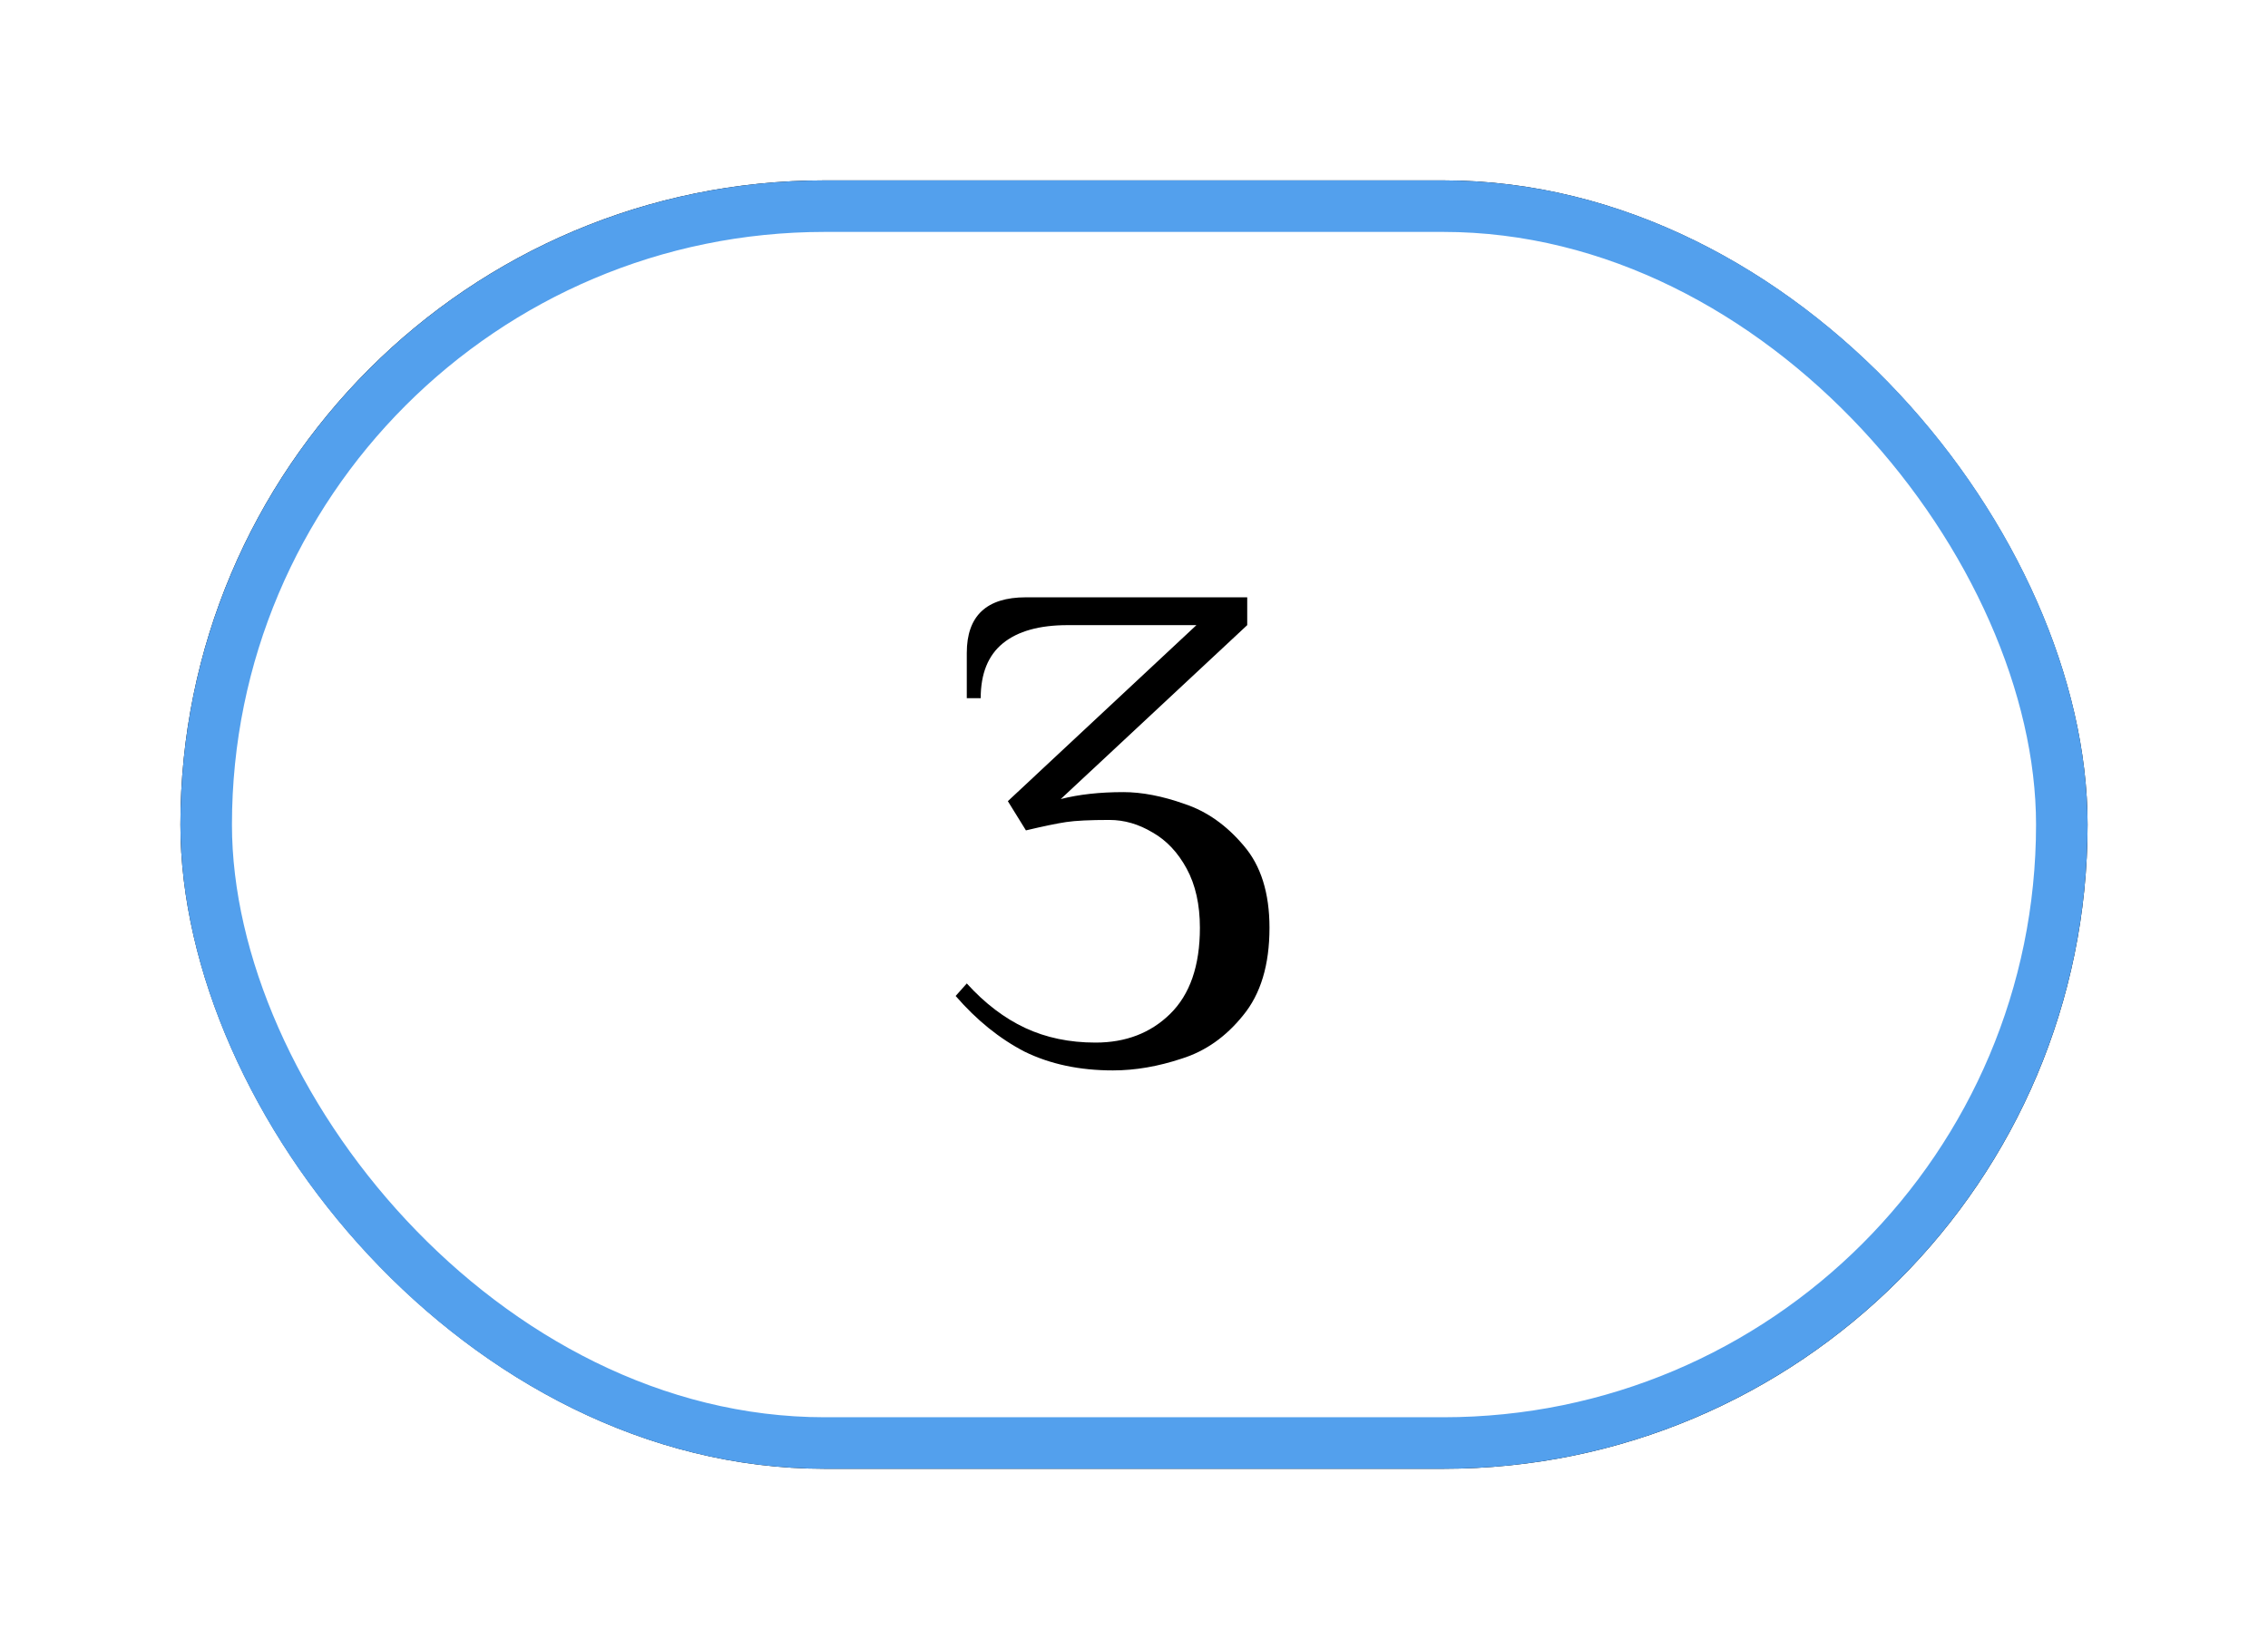
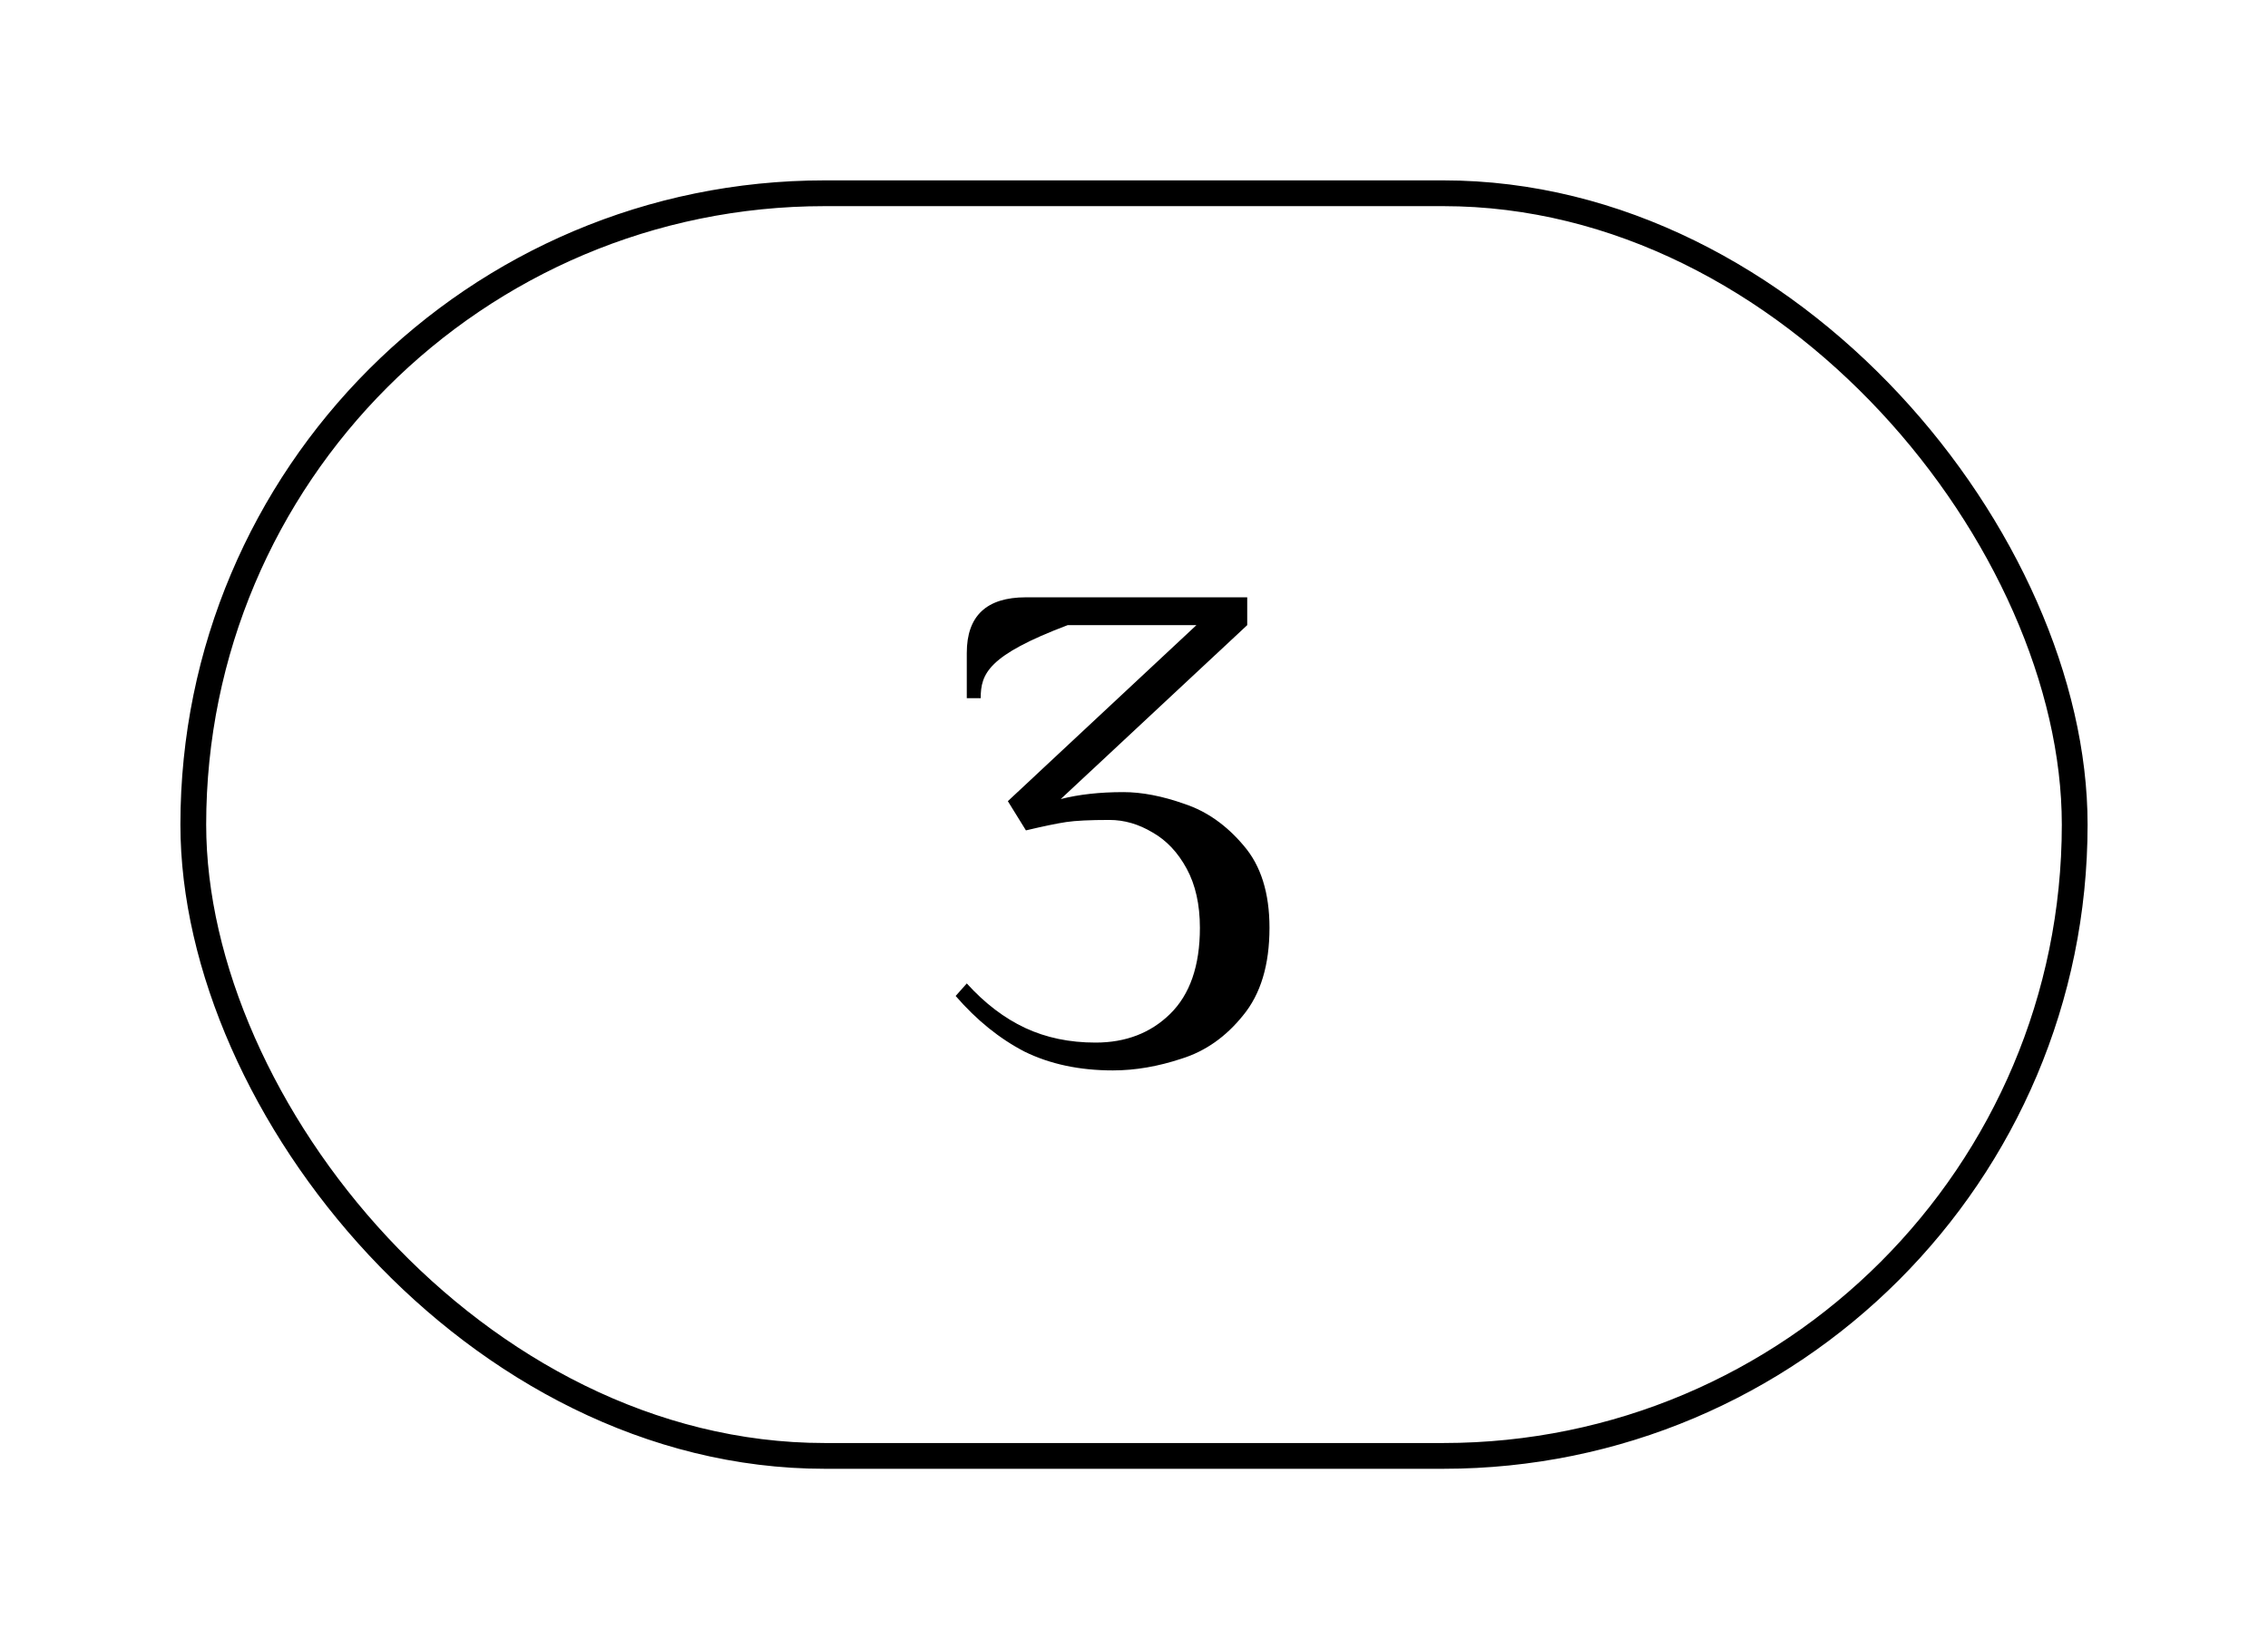
<svg xmlns="http://www.w3.org/2000/svg" width="88" height="64" viewBox="0 0 88 64" fill="none">
-   <path d="M43.182 41.54C41.886 41.54 40.743 41.297 39.753 40.811C38.781 40.307 37.89 39.587 37.08 38.651L37.512 38.165C38.214 38.939 38.97 39.515 39.78 39.893C40.59 40.271 41.499 40.46 42.507 40.46C43.677 40.46 44.64 40.091 45.396 39.353C46.17 38.597 46.557 37.481 46.557 36.005C46.557 35.105 46.386 34.34 46.044 33.71C45.702 33.08 45.261 32.612 44.721 32.306C44.181 31.982 43.623 31.82 43.047 31.82C42.291 31.82 41.733 31.847 41.373 31.901C41.013 31.955 40.491 32.063 39.807 32.225L39.105 31.091L46.422 24.26H41.427C40.329 24.26 39.492 24.494 38.916 24.962C38.34 25.43 38.052 26.141 38.052 27.095H37.512V25.34C37.512 23.9 38.277 23.18 39.807 23.18H48.393V24.26L41.157 31.01C41.859 30.83 42.669 30.74 43.587 30.74C44.307 30.74 45.099 30.893 45.963 31.199C46.827 31.487 47.592 32.027 48.258 32.819C48.924 33.593 49.257 34.655 49.257 36.005C49.257 37.445 48.915 38.579 48.231 39.407C47.565 40.235 46.773 40.793 45.855 41.081C44.937 41.387 44.046 41.54 43.182 41.54Z" fill="black" />
+   <path d="M43.182 41.54C41.886 41.54 40.743 41.297 39.753 40.811C38.781 40.307 37.89 39.587 37.08 38.651L37.512 38.165C38.214 38.939 38.97 39.515 39.78 39.893C40.59 40.271 41.499 40.46 42.507 40.46C43.677 40.46 44.64 40.091 45.396 39.353C46.17 38.597 46.557 37.481 46.557 36.005C46.557 35.105 46.386 34.34 46.044 33.71C45.702 33.08 45.261 32.612 44.721 32.306C44.181 31.982 43.623 31.82 43.047 31.82C42.291 31.82 41.733 31.847 41.373 31.901C41.013 31.955 40.491 32.063 39.807 32.225L39.105 31.091L46.422 24.26H41.427C38.34 25.43 38.052 26.141 38.052 27.095H37.512V25.34C37.512 23.9 38.277 23.18 39.807 23.18H48.393V24.26L41.157 31.01C41.859 30.83 42.669 30.74 43.587 30.74C44.307 30.74 45.099 30.893 45.963 31.199C46.827 31.487 47.592 32.027 48.258 32.819C48.924 33.593 49.257 34.655 49.257 36.005C49.257 37.445 48.915 38.579 48.231 39.407C47.565 40.235 46.773 40.793 45.855 41.081C44.937 41.387 44.046 41.54 43.182 41.54Z" fill="black" />
  <rect x="7.5" y="7.5" width="73" height="49" rx="24.5" stroke="black" />
  <g filter="url(#filter0_f_175_51)">
-     <rect x="8" y="8" width="72" height="48" rx="24" stroke="#53A0ED" stroke-width="2" />
-   </g>
+     </g>
  <defs>
    <filter id="filter0_f_175_51" x="0" y="0" width="88" height="64" filterUnits="userSpaceOnUse" color-interpolation-filters="sRGB">
      <feFlood flood-opacity="0" result="BackgroundImageFix" />
      <feBlend mode="normal" in="SourceGraphic" in2="BackgroundImageFix" result="shape" />
      <feGaussianBlur stdDeviation="3.5" result="effect1_foregroundBlur_175_51" />
    </filter>
  </defs>
</svg>